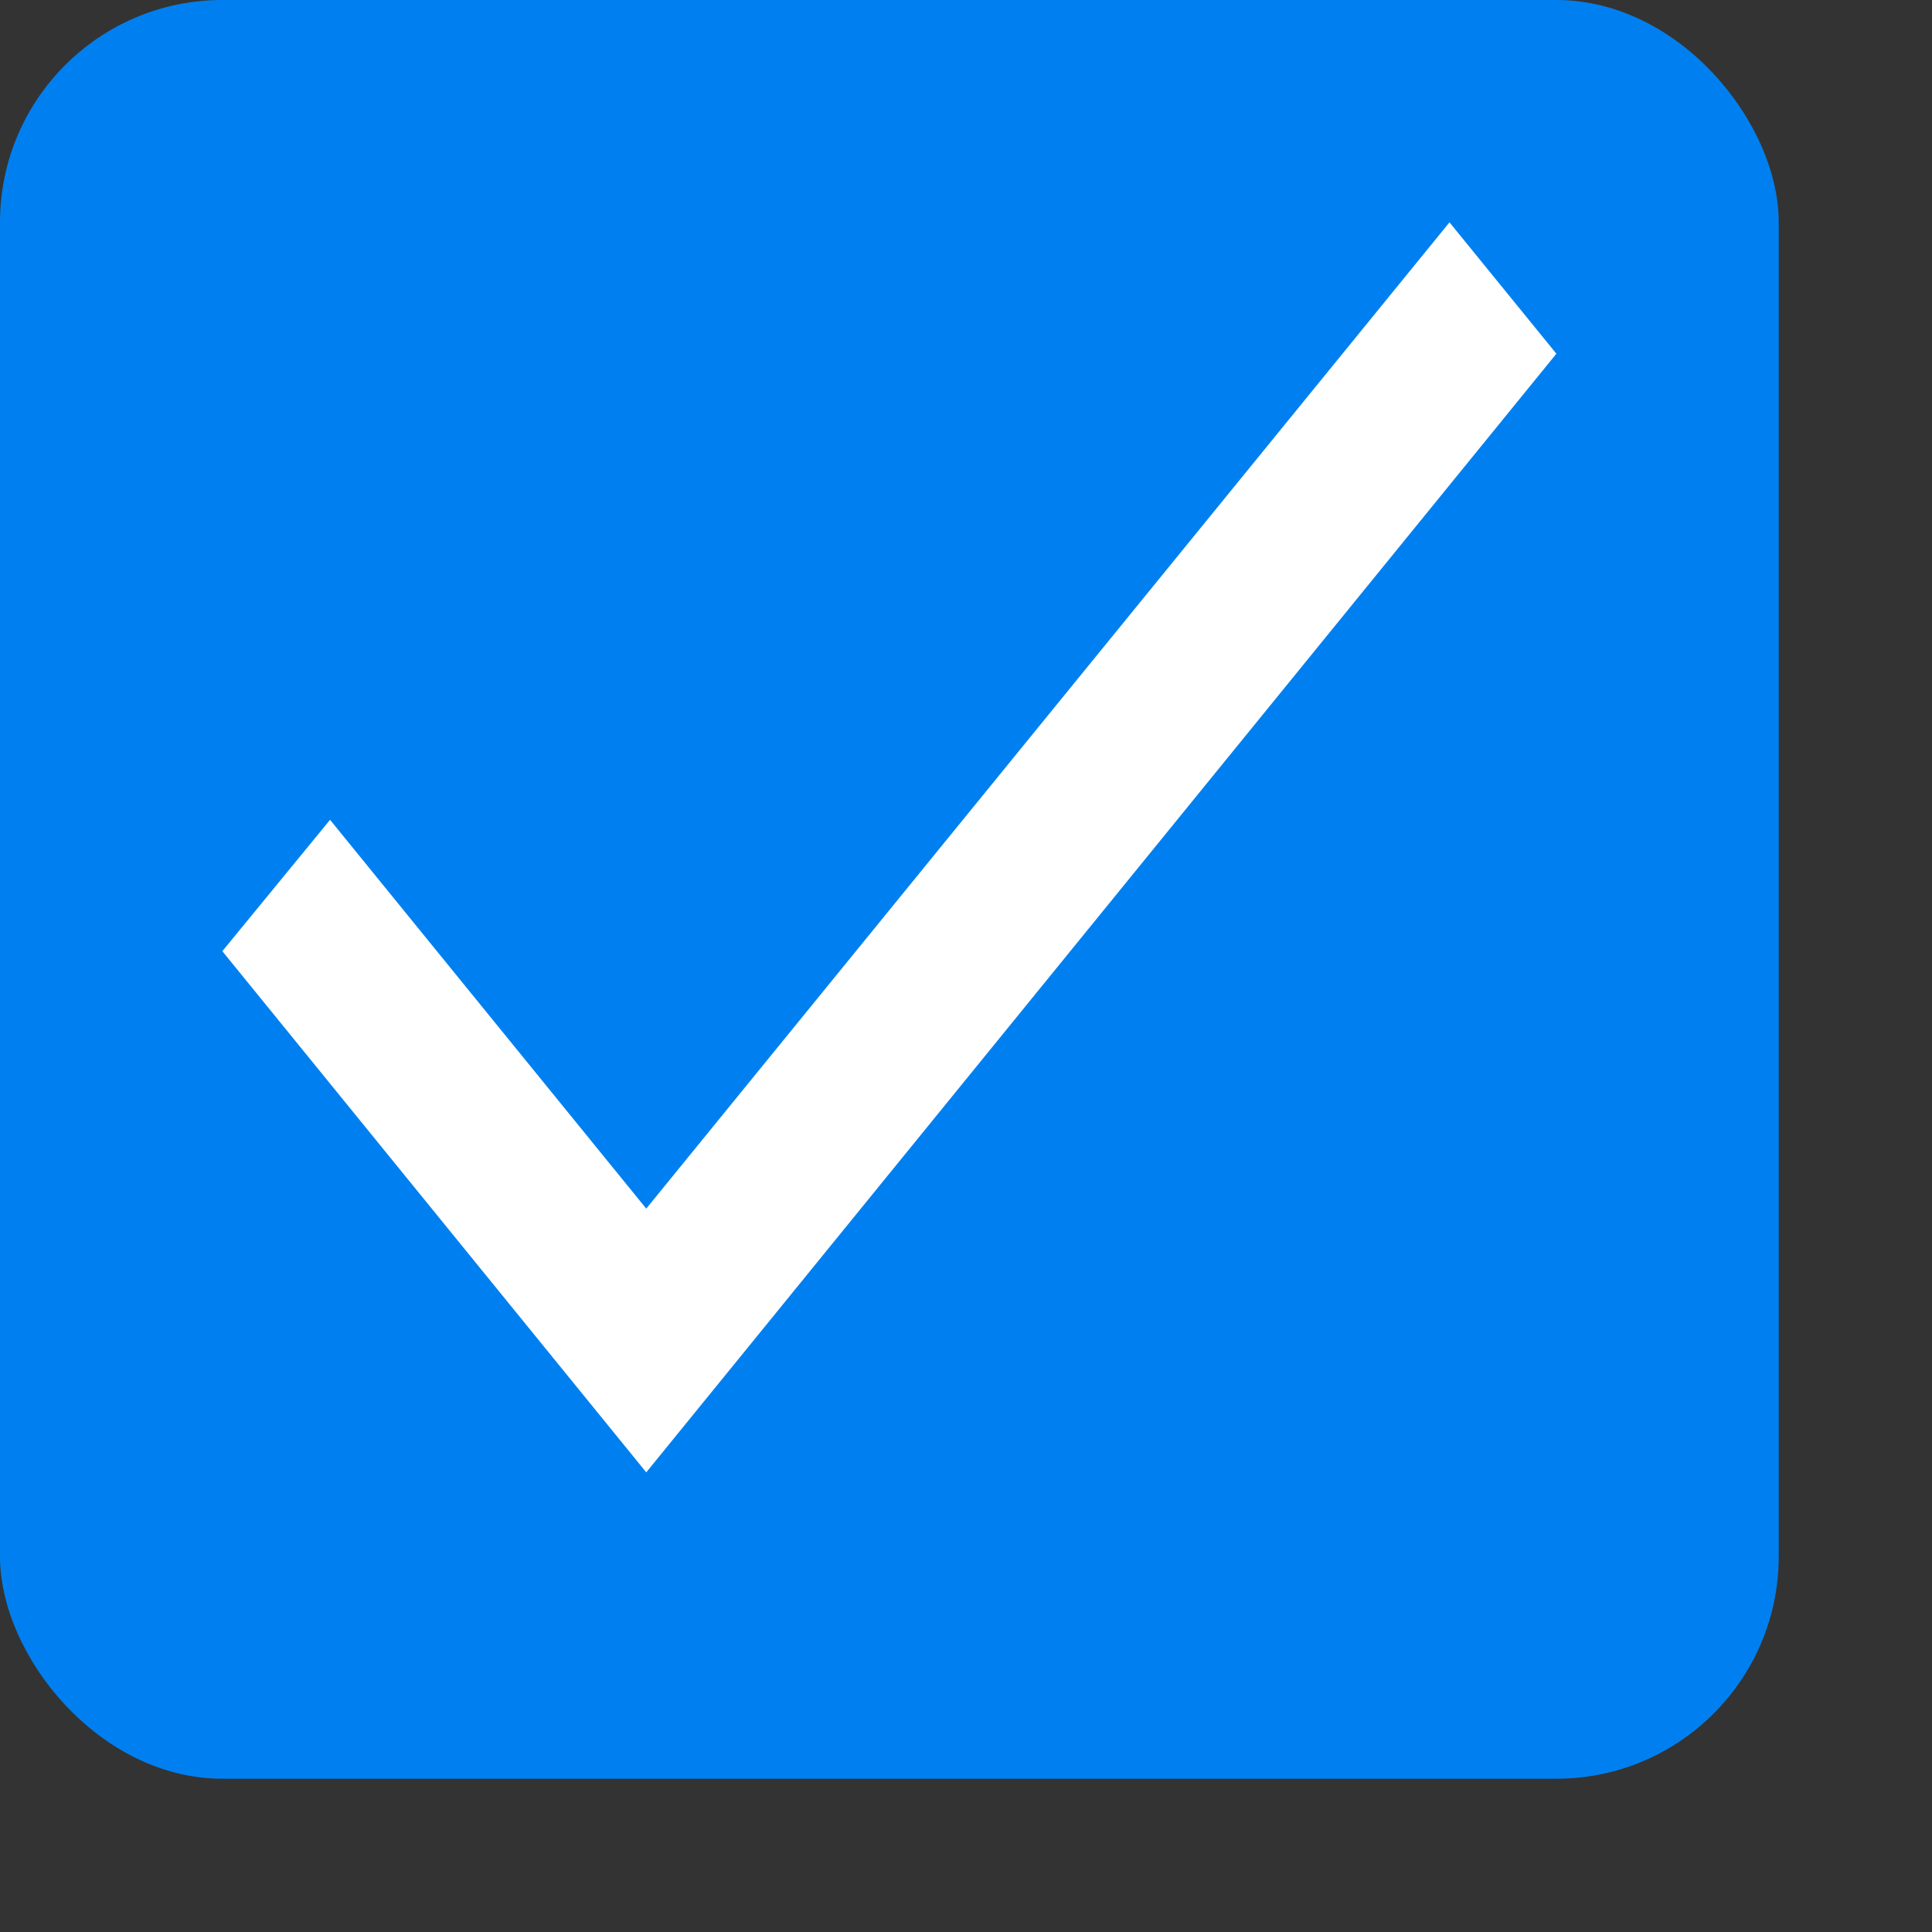
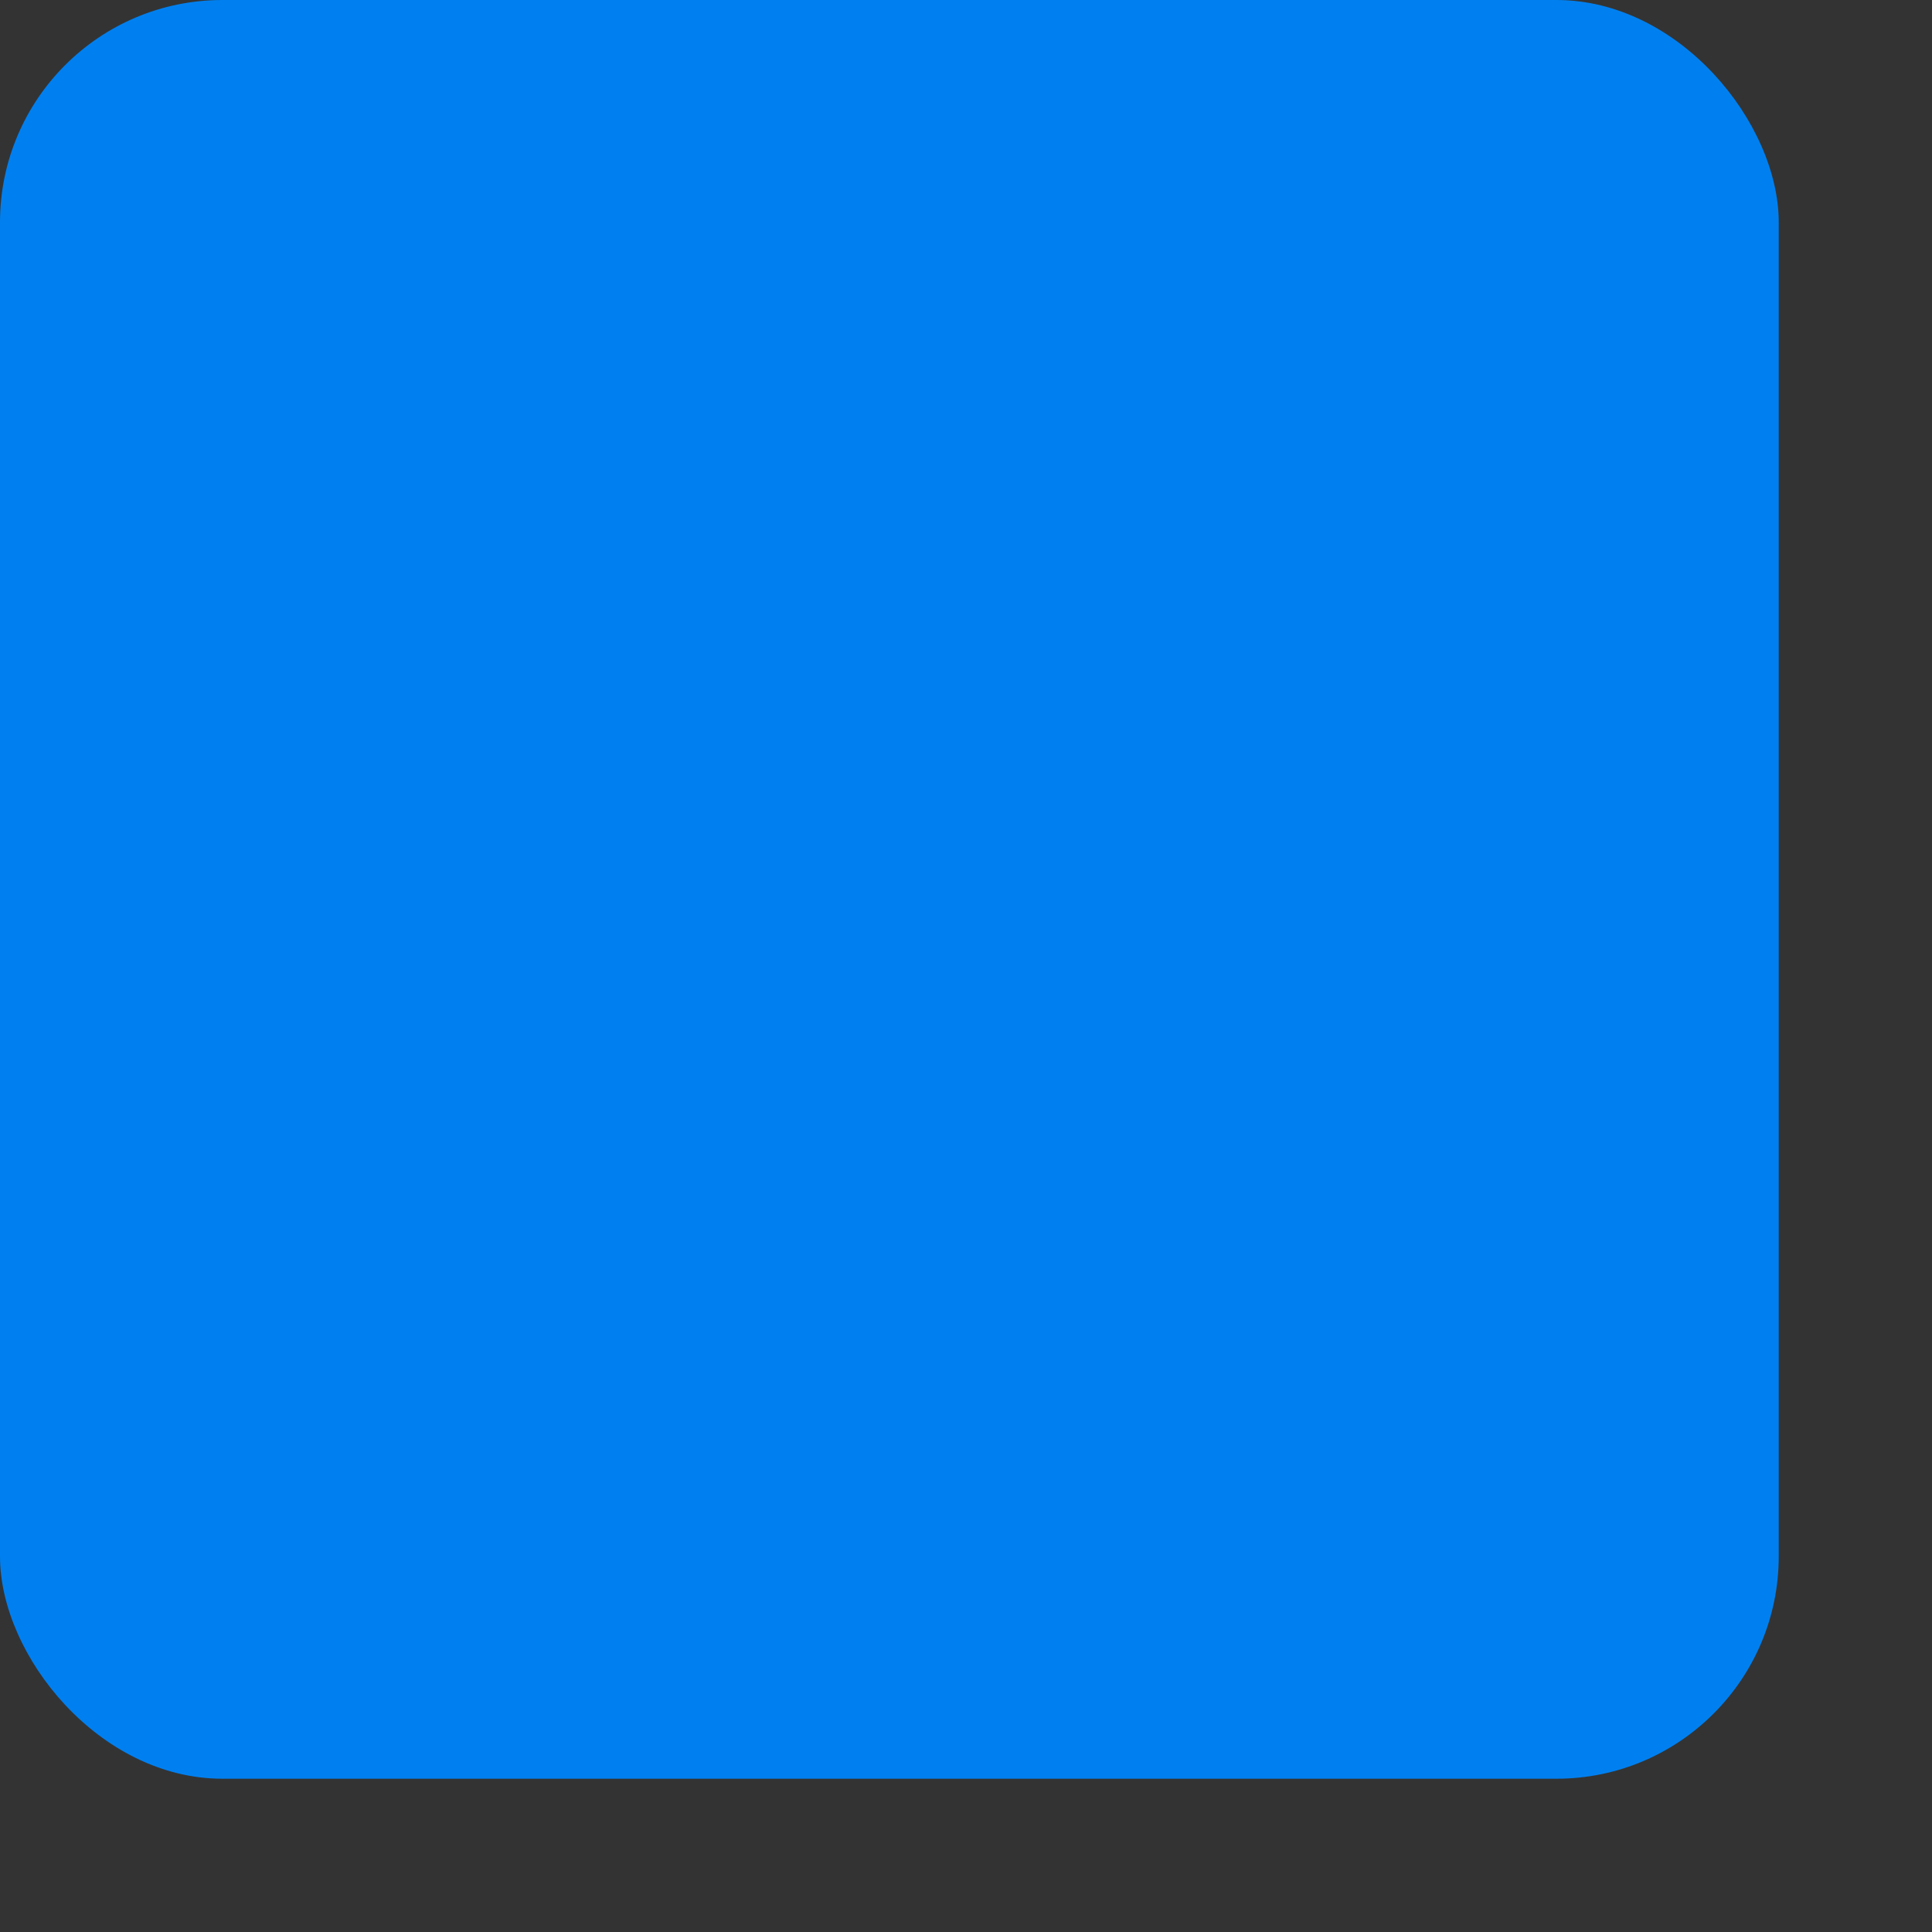
<svg xmlns="http://www.w3.org/2000/svg" fill="none" height="100%" overflow="visible" preserveAspectRatio="none" style="display: block;" viewBox="0 0 12 12" width="100%">
  <rect x="0" y="0" width="12" height="12" fill="#333333" stroke="none" />
  <g id="Group 263">
    <rect fill="#0080F0" height="11.048" id="Rectangle 56" rx="1.381" width="11.048" />
-     <path d="M4.014 7.507L2.05 5.092L1.381 5.908L4.014 9.145L9.667 2.197L9.003 1.381L4.014 7.507Z" fill="white" id="Vector" />
  </g>
</svg>